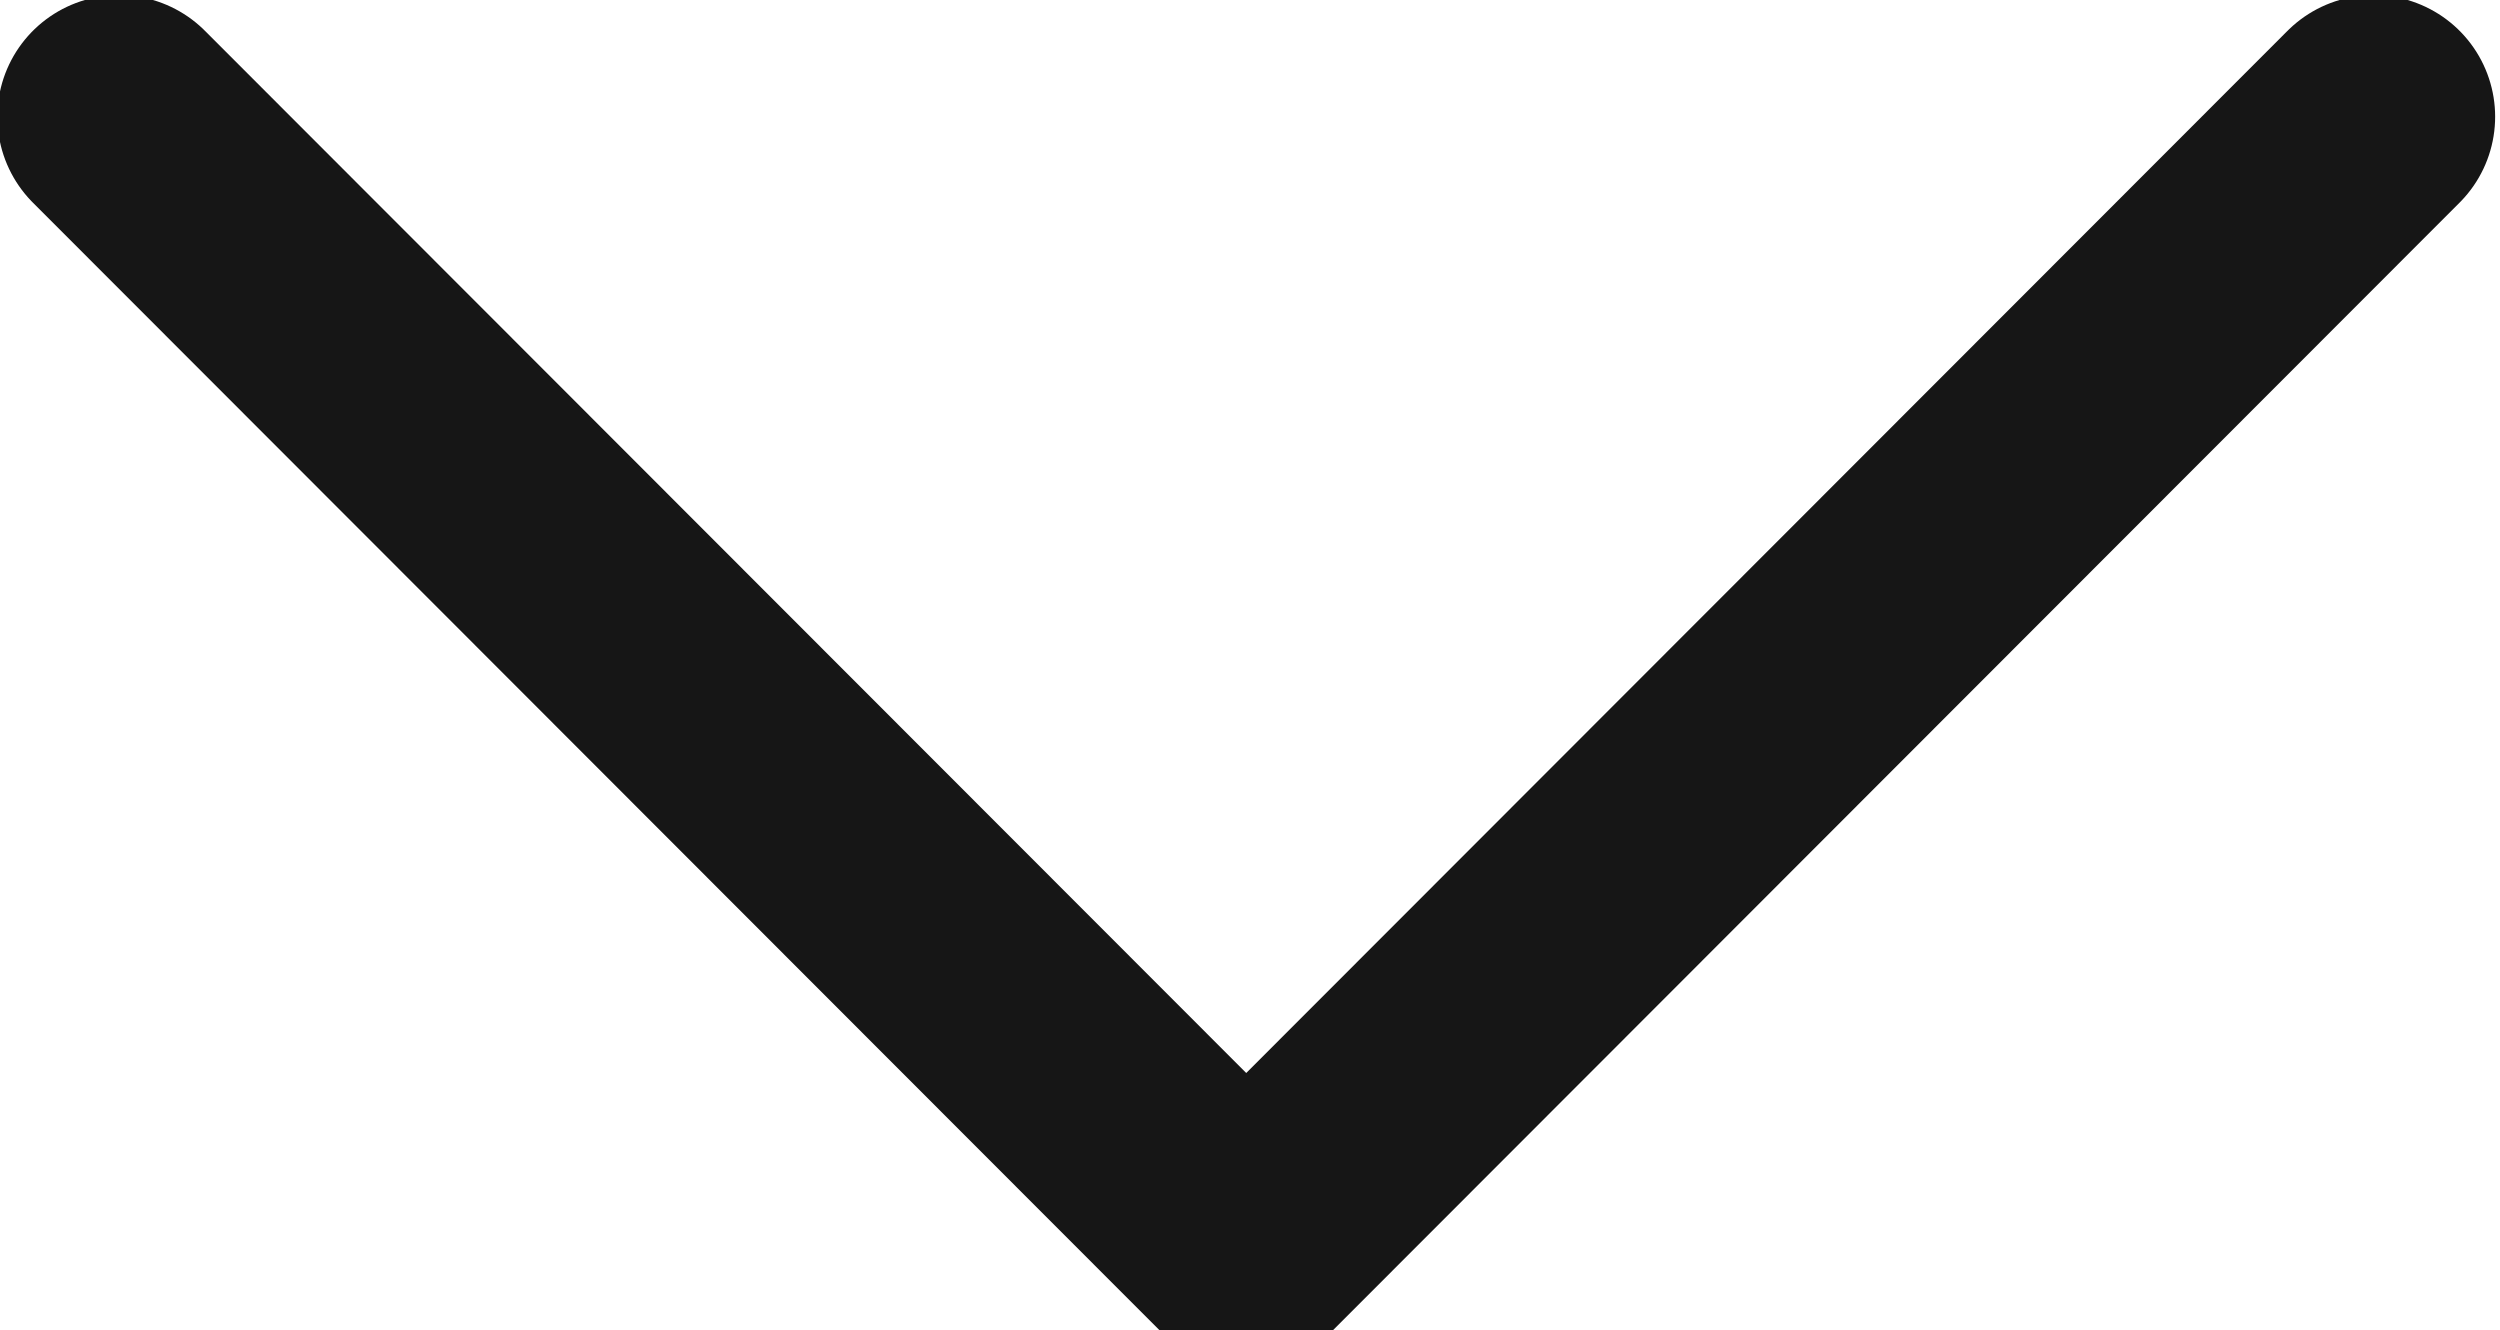
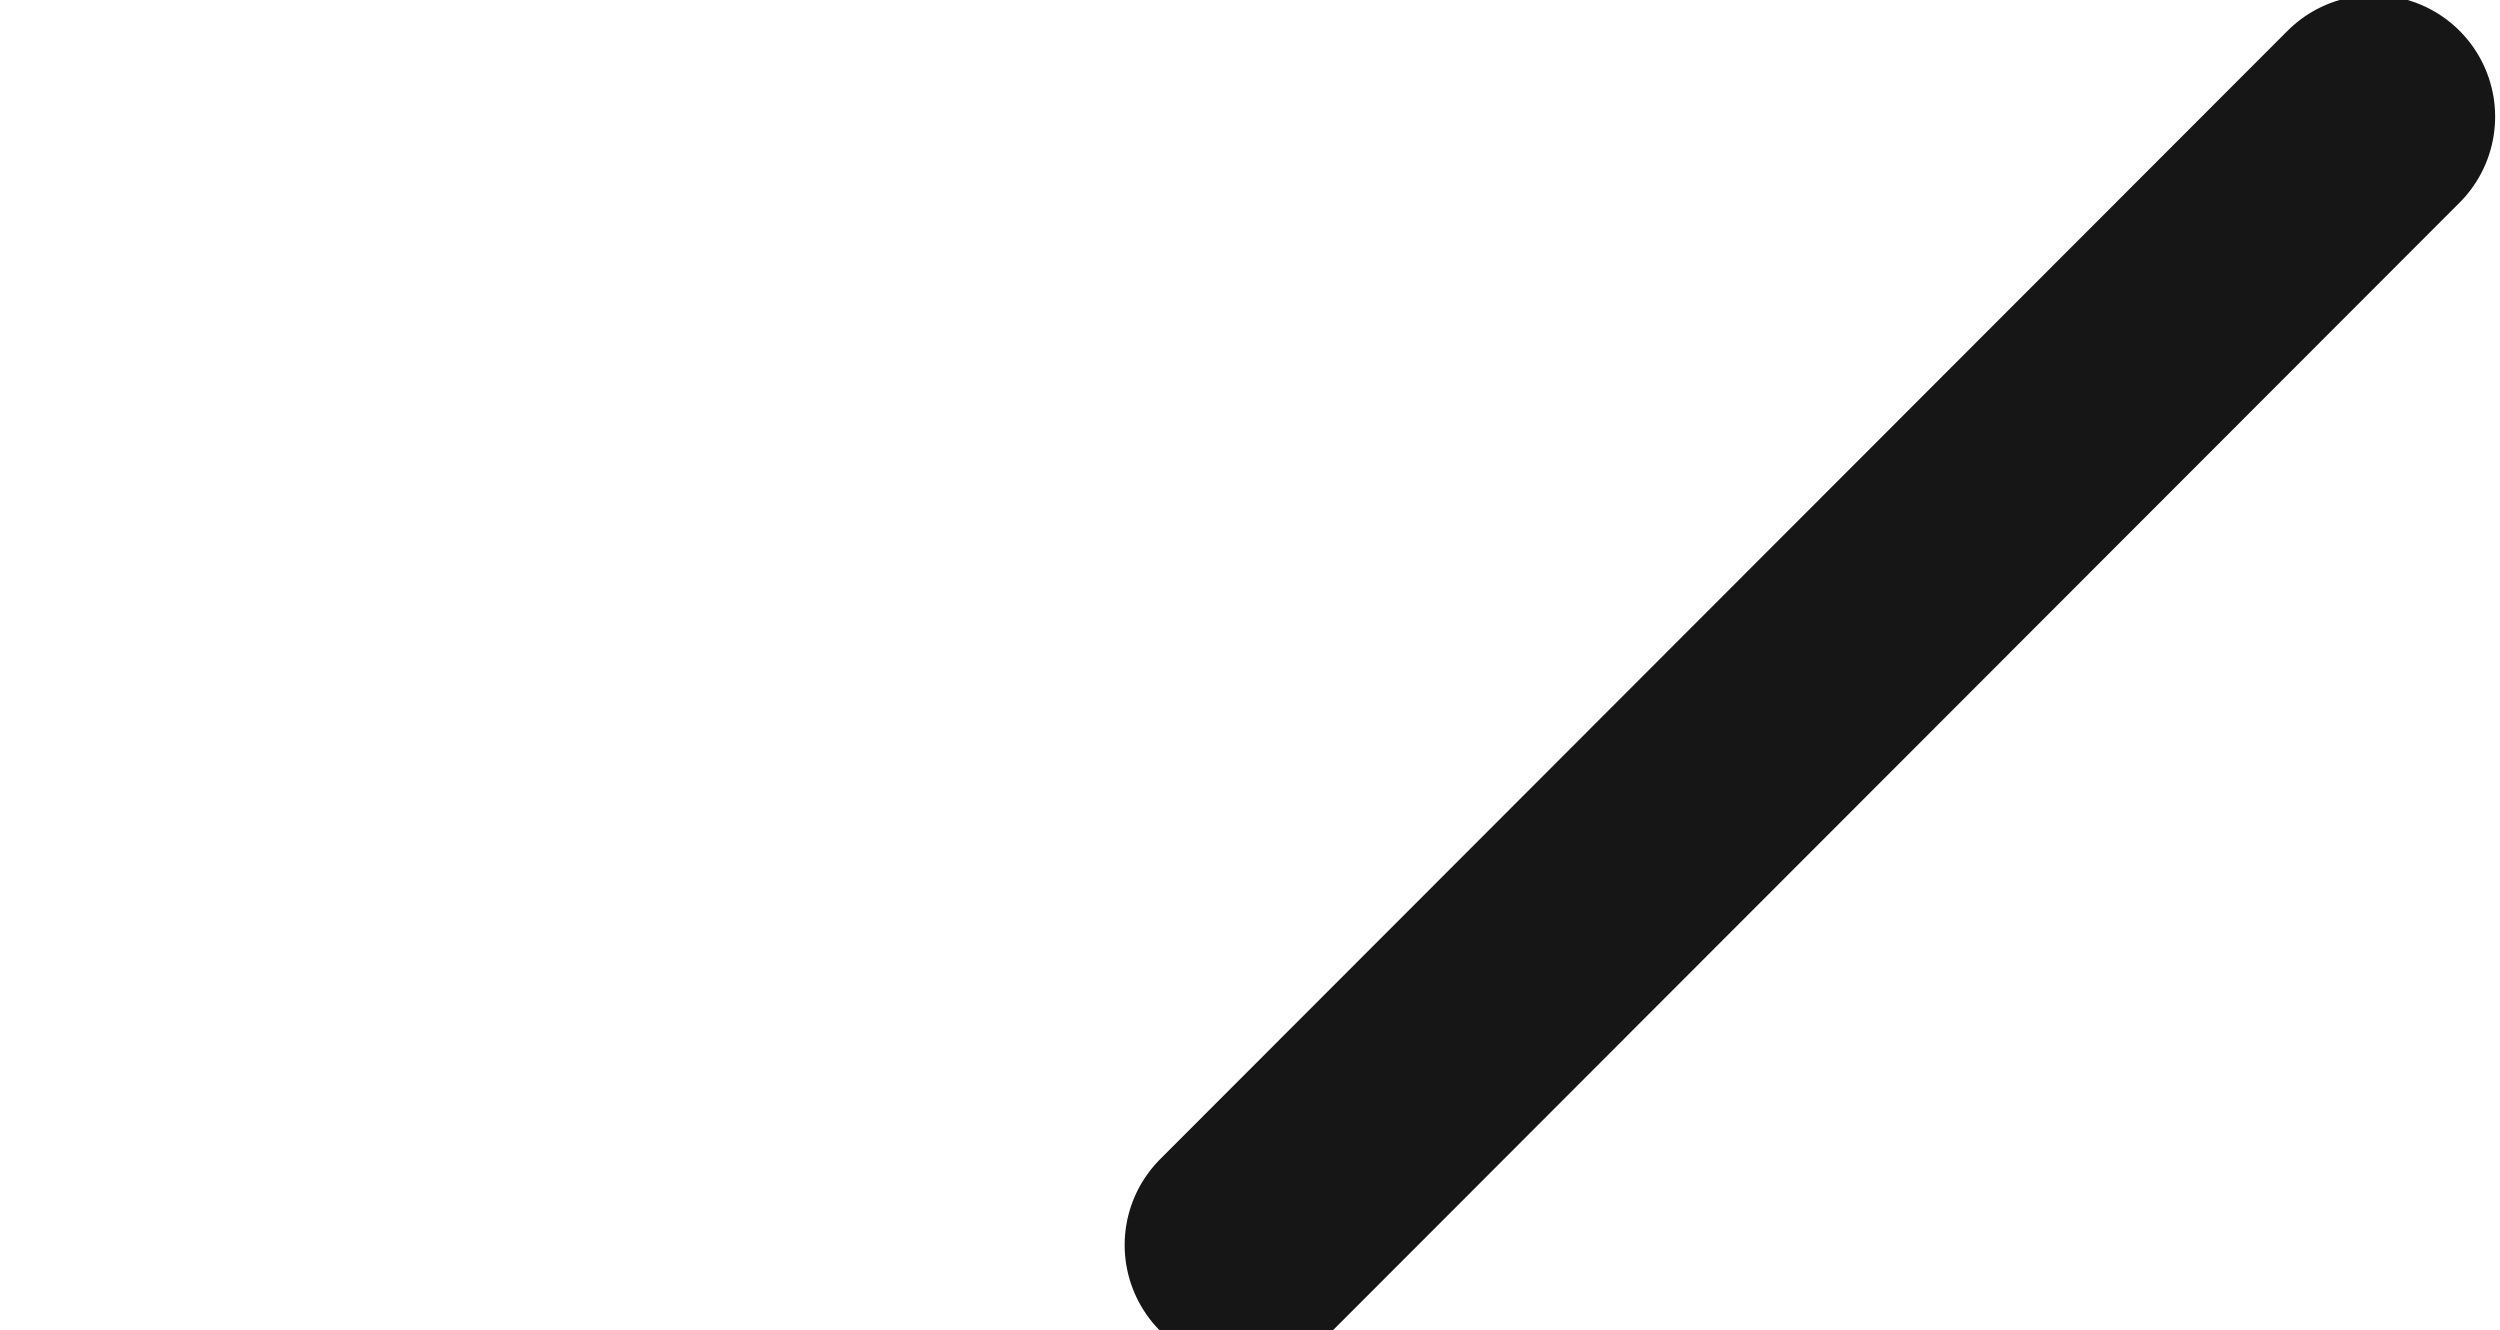
<svg xmlns="http://www.w3.org/2000/svg" width="10.281" height="5.47" viewBox="0 0 10.281 5.47">
  <defs>
    <style>
      .cls-1 {
        fill: none;
        stroke: #161616;
        stroke-linecap: round;
        stroke-linejoin: round;
        stroke-width: 1px;
        fill-rule: evenodd;
      }
    </style>
  </defs>
-   <path id="Rectangle_556_copy_3" data-name="Rectangle 556 copy 3" class="cls-1" d="M143.636,1066.51L139,1071.15l-4.636-4.64" transform="translate(-133.875 -1066.03)" />
+   <path id="Rectangle_556_copy_3" data-name="Rectangle 556 copy 3" class="cls-1" d="M143.636,1066.51L139,1071.15" transform="translate(-133.875 -1066.03)" />
</svg>